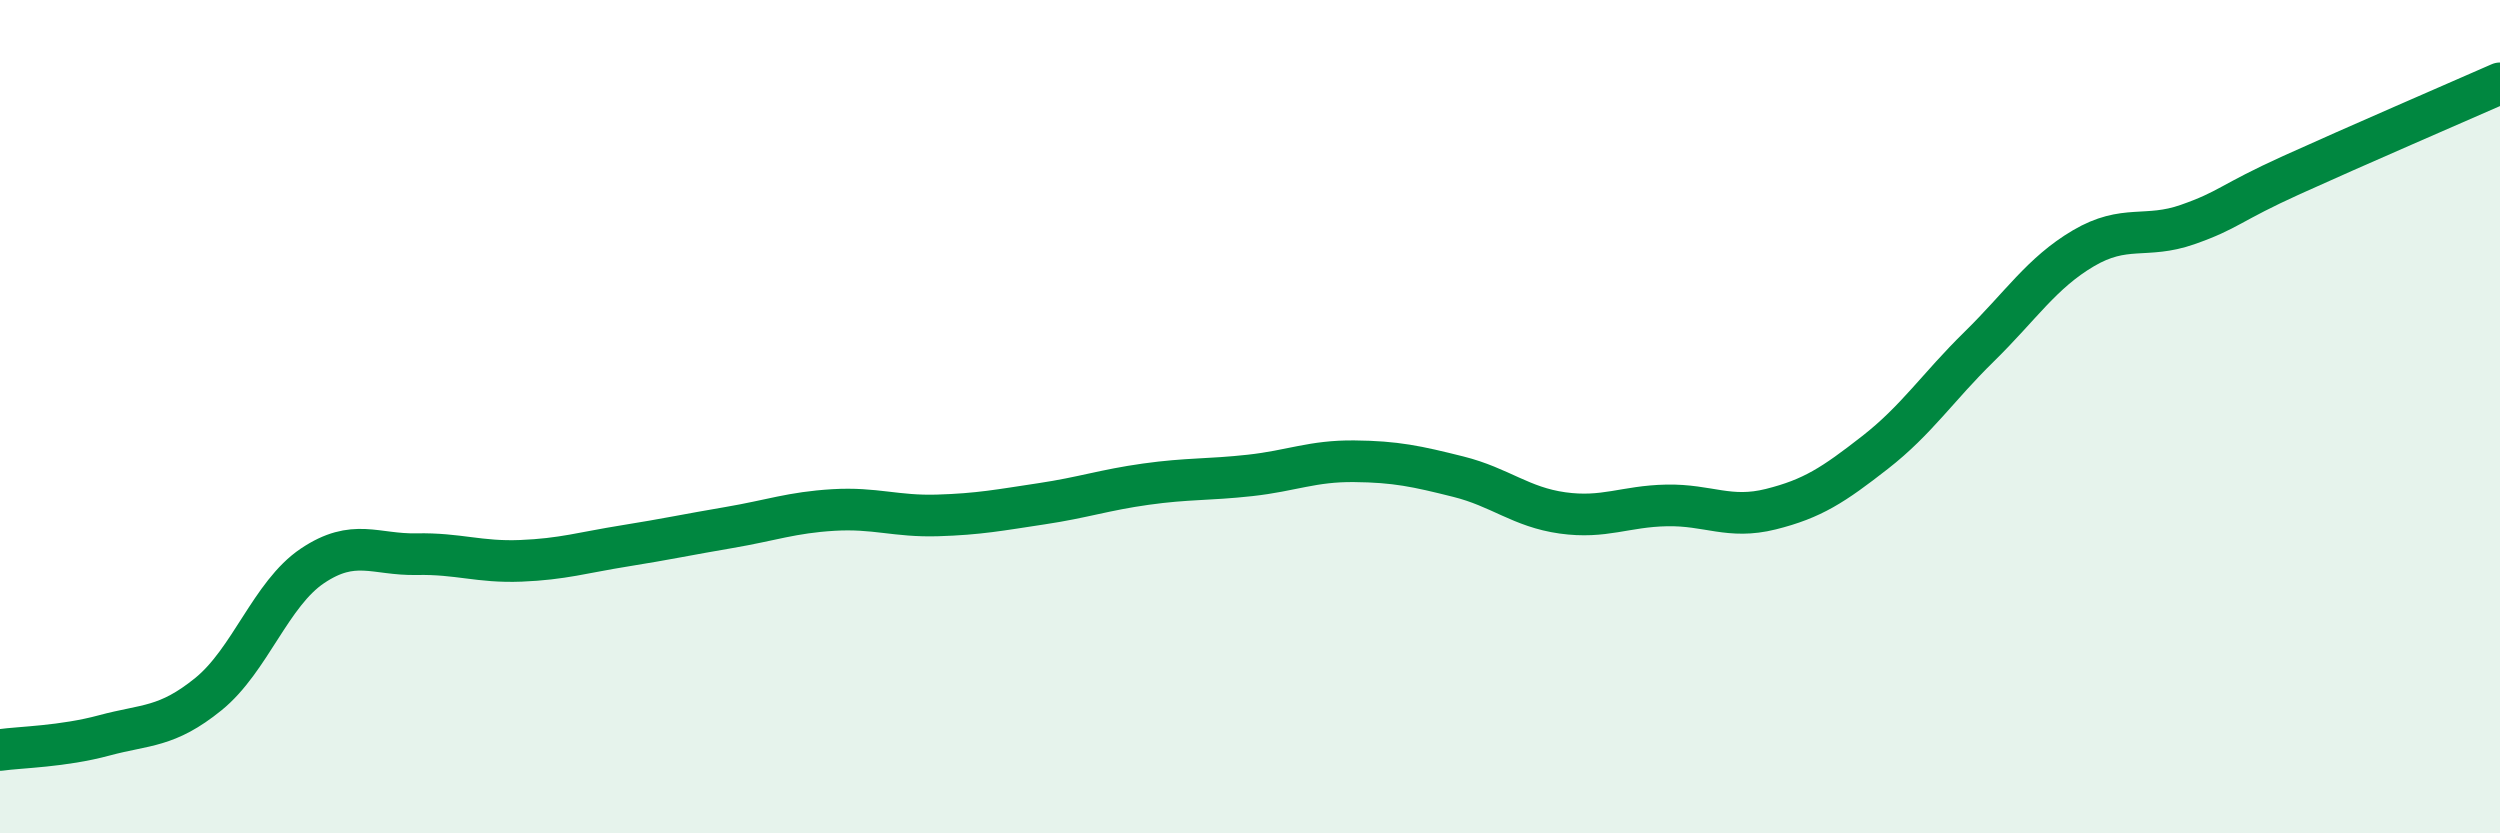
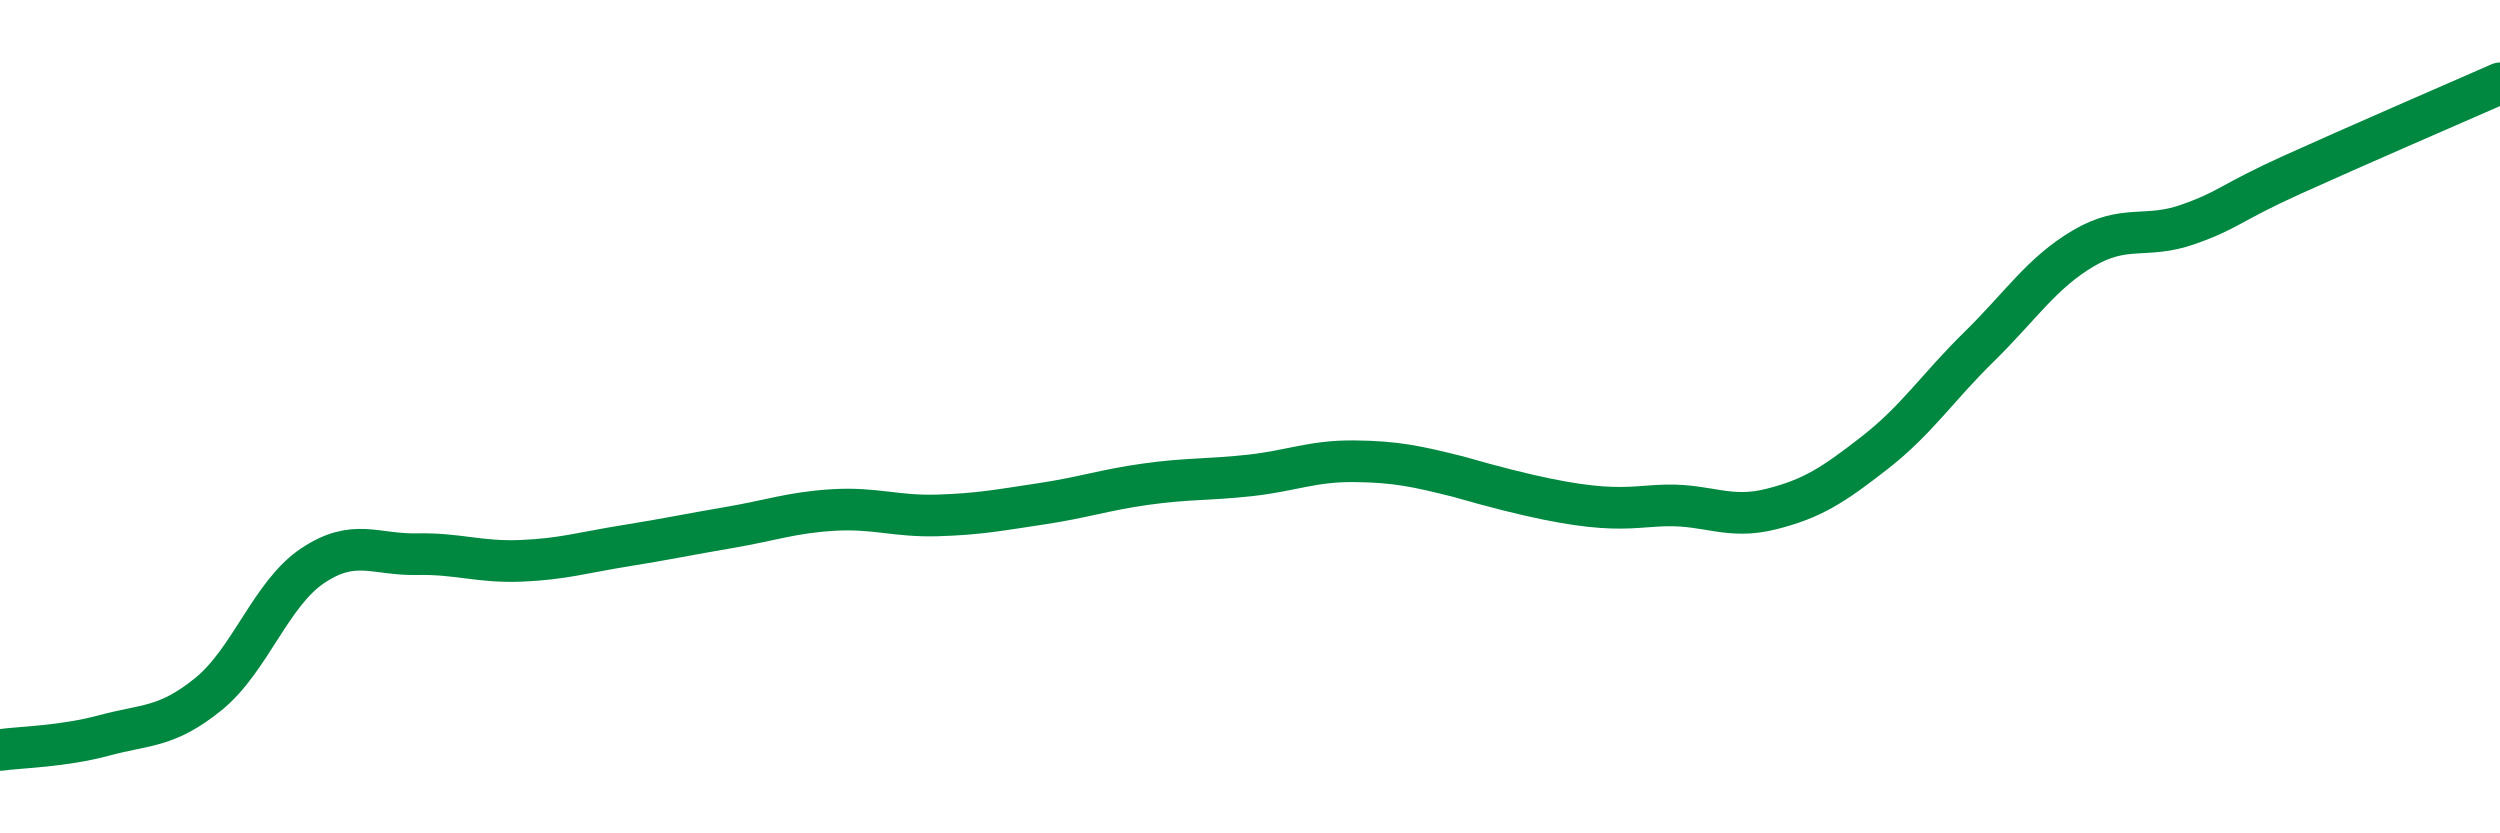
<svg xmlns="http://www.w3.org/2000/svg" width="60" height="20" viewBox="0 0 60 20">
-   <path d="M 0,18 C 0.5,17.93 1.5,17.92 2.5,17.65 C 3.5,17.38 4,17.47 5,16.66 C 6,15.85 6.5,14.25 7.5,13.58 C 8.5,12.91 9,13.32 10,13.3 C 11,13.28 11.5,13.5 12.5,13.46 C 13.5,13.42 14,13.26 15,13.1 C 16,12.94 16.5,12.83 17.5,12.66 C 18.5,12.49 19,12.3 20,12.24 C 21,12.18 21.5,12.4 22.5,12.37 C 23.5,12.34 24,12.24 25,12.09 C 26,11.94 26.5,11.76 27.5,11.62 C 28.5,11.48 29,11.52 30,11.41 C 31,11.3 31.5,11.06 32.5,11.07 C 33.5,11.08 34,11.19 35,11.44 C 36,11.69 36.5,12.17 37.5,12.31 C 38.5,12.45 39,12.15 40,12.13 C 41,12.11 41.5,12.47 42.5,12.22 C 43.5,11.97 44,11.64 45,10.86 C 46,10.08 46.5,9.3 47.5,8.32 C 48.5,7.34 49,6.55 50,5.96 C 51,5.37 51.5,5.74 52.5,5.39 C 53.5,5.04 53.5,4.88 55,4.2 C 56.5,3.52 59,2.44 60,2L60 20L0 20Z" fill="#008740" opacity="0.1" stroke-linecap="round" stroke-linejoin="round" />
-   <path d="M 0,18 C 0.5,17.93 1.5,17.92 2.5,17.65 C 3.5,17.38 4,17.47 5,16.66 C 6,15.85 6.5,14.25 7.5,13.58 C 8.5,12.91 9,13.32 10,13.3 C 11,13.28 11.5,13.5 12.5,13.46 C 13.5,13.42 14,13.26 15,13.1 C 16,12.94 16.5,12.83 17.5,12.66 C 18.5,12.49 19,12.3 20,12.24 C 21,12.18 21.5,12.4 22.5,12.37 C 23.5,12.34 24,12.24 25,12.09 C 26,11.94 26.5,11.76 27.5,11.62 C 28.5,11.48 29,11.52 30,11.41 C 31,11.3 31.5,11.06 32.5,11.07 C 33.5,11.08 34,11.19 35,11.44 C 36,11.69 36.5,12.17 37.5,12.31 C 38.5,12.45 39,12.15 40,12.13 C 41,12.11 41.5,12.47 42.5,12.22 C 43.5,11.97 44,11.64 45,10.86 C 46,10.08 46.5,9.3 47.5,8.32 C 48.5,7.34 49,6.55 50,5.96 C 51,5.37 51.5,5.74 52.5,5.39 C 53.5,5.04 53.5,4.88 55,4.2 C 56.5,3.52 59,2.44 60,2" stroke="#008740" stroke-width="1" fill="none" stroke-linecap="round" stroke-linejoin="round" />
+   <path d="M 0,18 C 0.5,17.93 1.5,17.92 2.5,17.65 C 3.5,17.38 4,17.47 5,16.66 C 6,15.85 6.5,14.25 7.5,13.58 C 8.5,12.91 9,13.32 10,13.3 C 11,13.28 11.5,13.5 12.5,13.46 C 13.5,13.42 14,13.26 15,13.1 C 16,12.94 16.5,12.83 17.5,12.66 C 18.5,12.49 19,12.3 20,12.24 C 21,12.18 21.5,12.4 22.5,12.37 C 23.5,12.34 24,12.24 25,12.09 C 26,11.94 26.5,11.76 27.5,11.62 C 28.5,11.48 29,11.52 30,11.41 C 31,11.3 31.5,11.06 32.5,11.07 C 33.5,11.08 34,11.19 35,11.44 C 38.5,12.45 39,12.15 40,12.13 C 41,12.11 41.5,12.47 42.5,12.22 C 43.5,11.97 44,11.64 45,10.86 C 46,10.08 46.5,9.3 47.5,8.32 C 48.5,7.34 49,6.55 50,5.96 C 51,5.37 51.5,5.74 52.5,5.39 C 53.5,5.04 53.5,4.88 55,4.2 C 56.5,3.52 59,2.44 60,2" stroke="#008740" stroke-width="1" fill="none" stroke-linecap="round" stroke-linejoin="round" />
</svg>